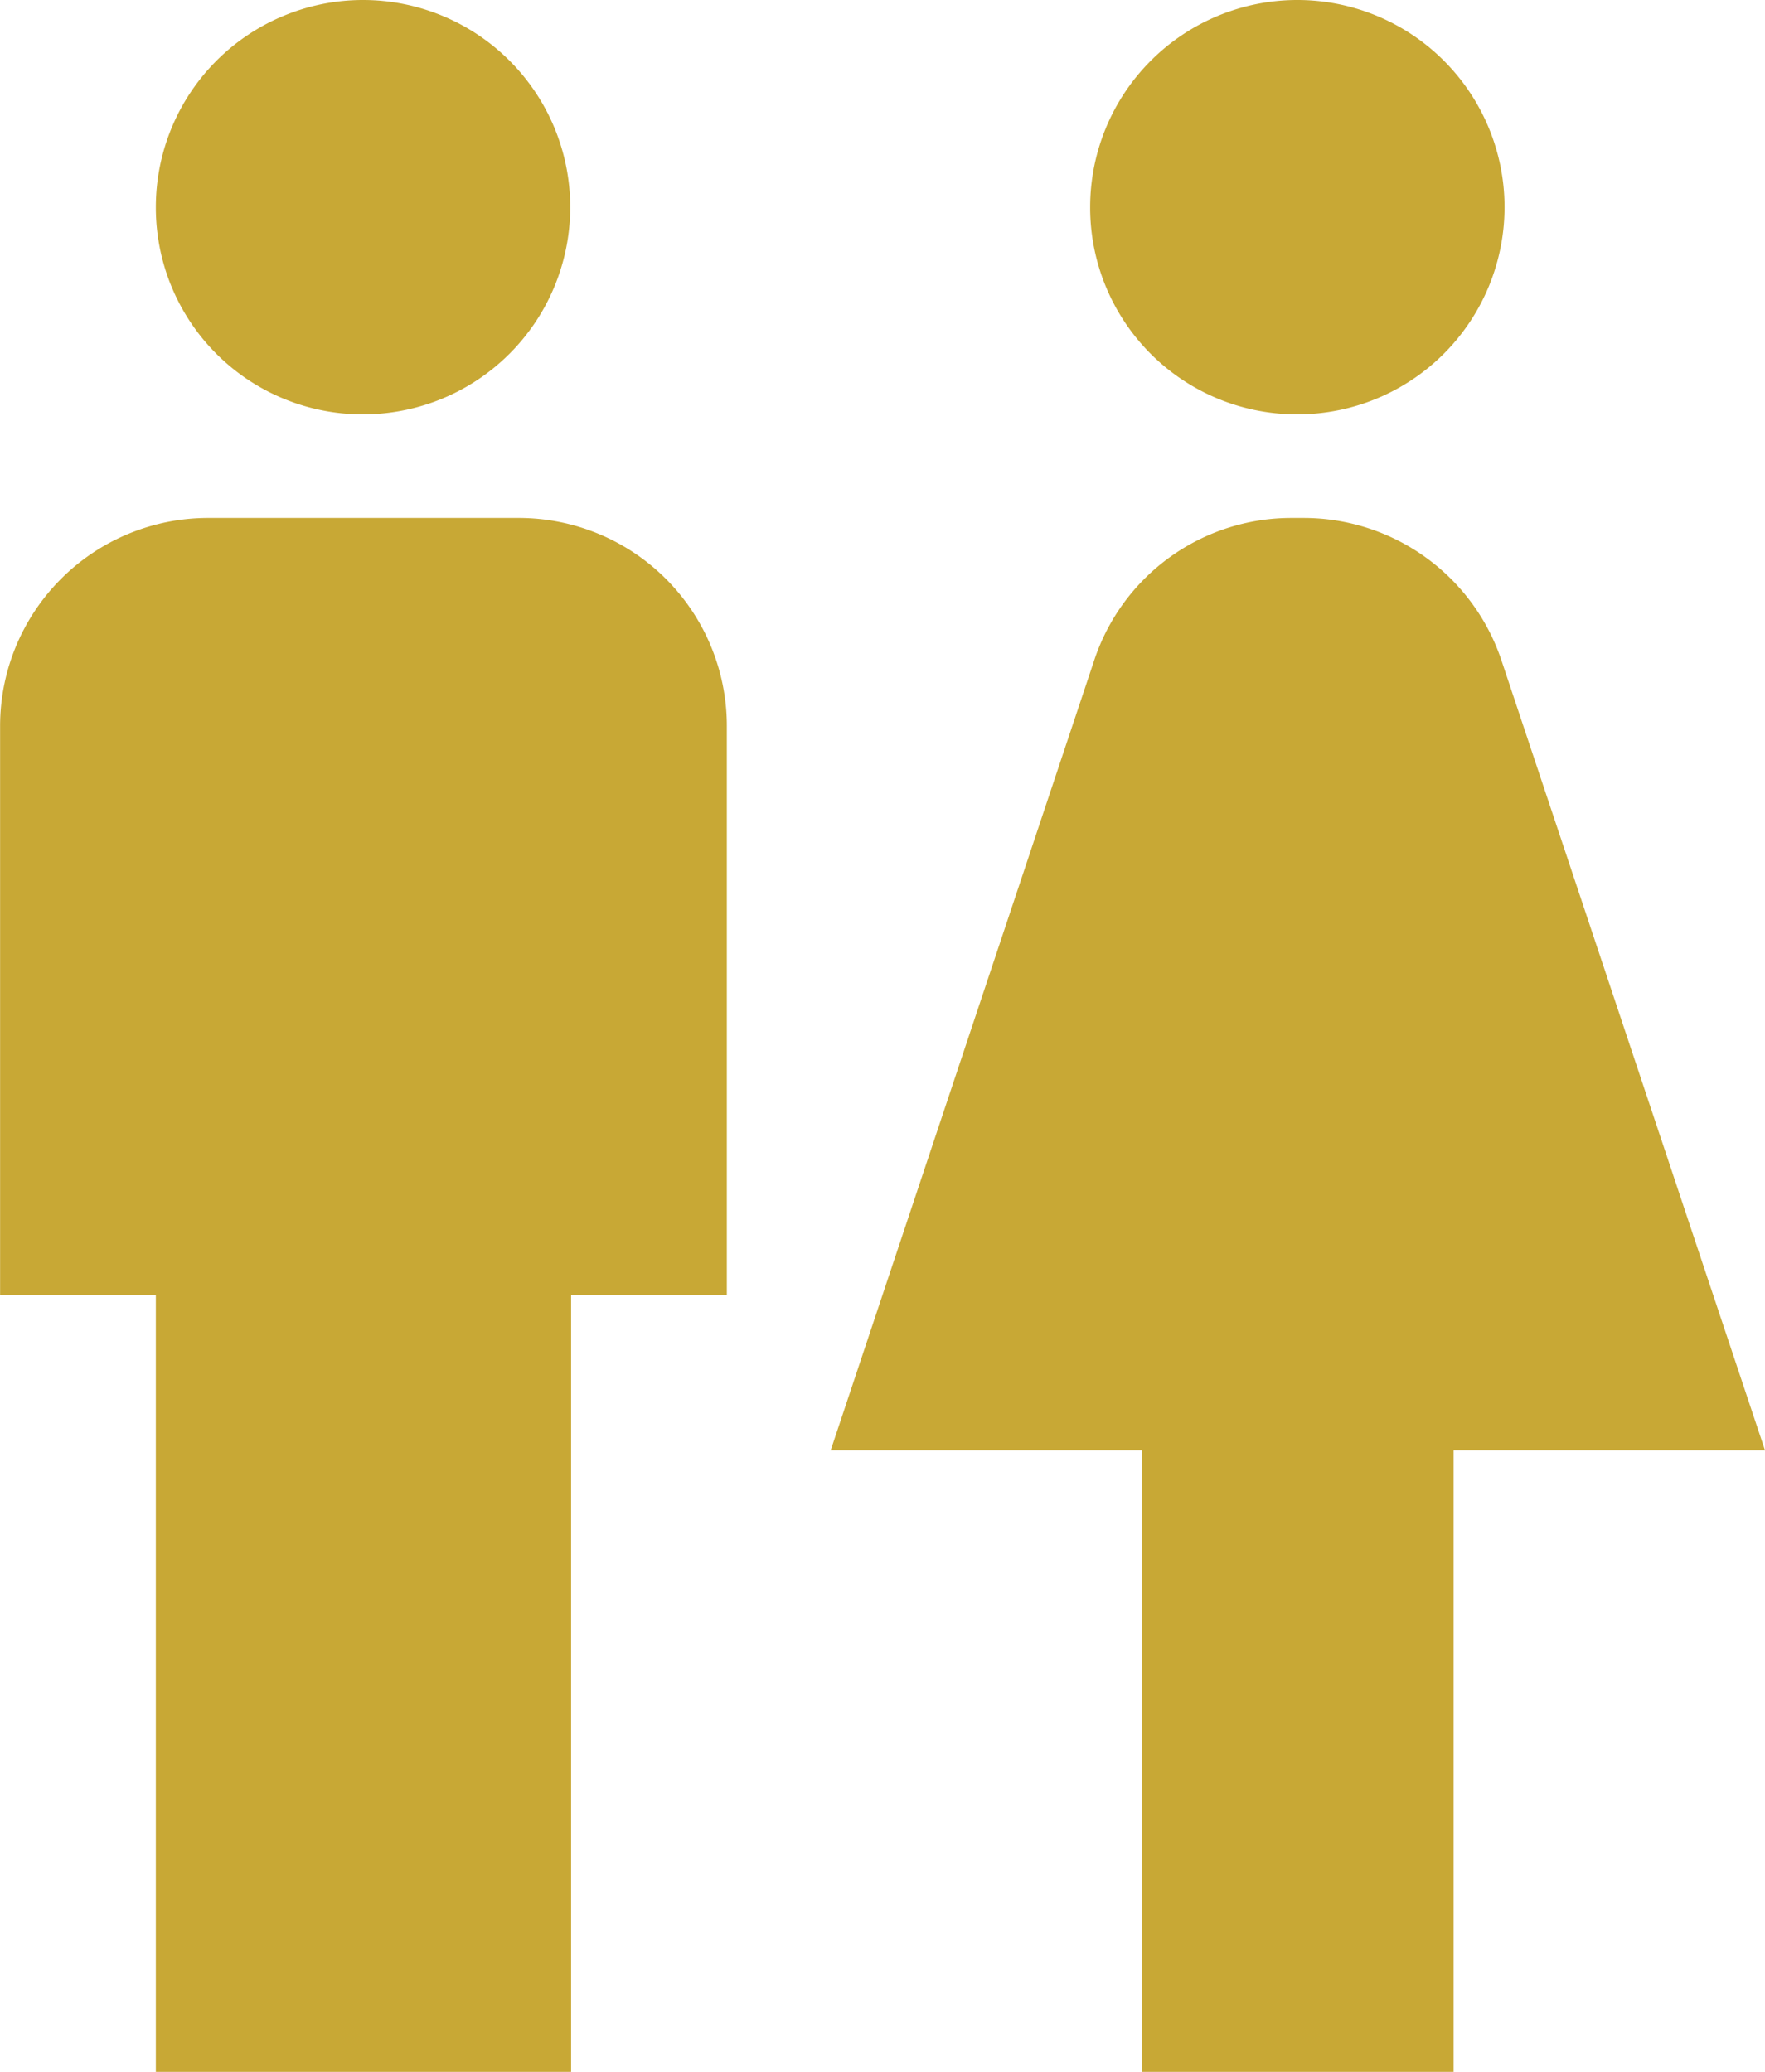
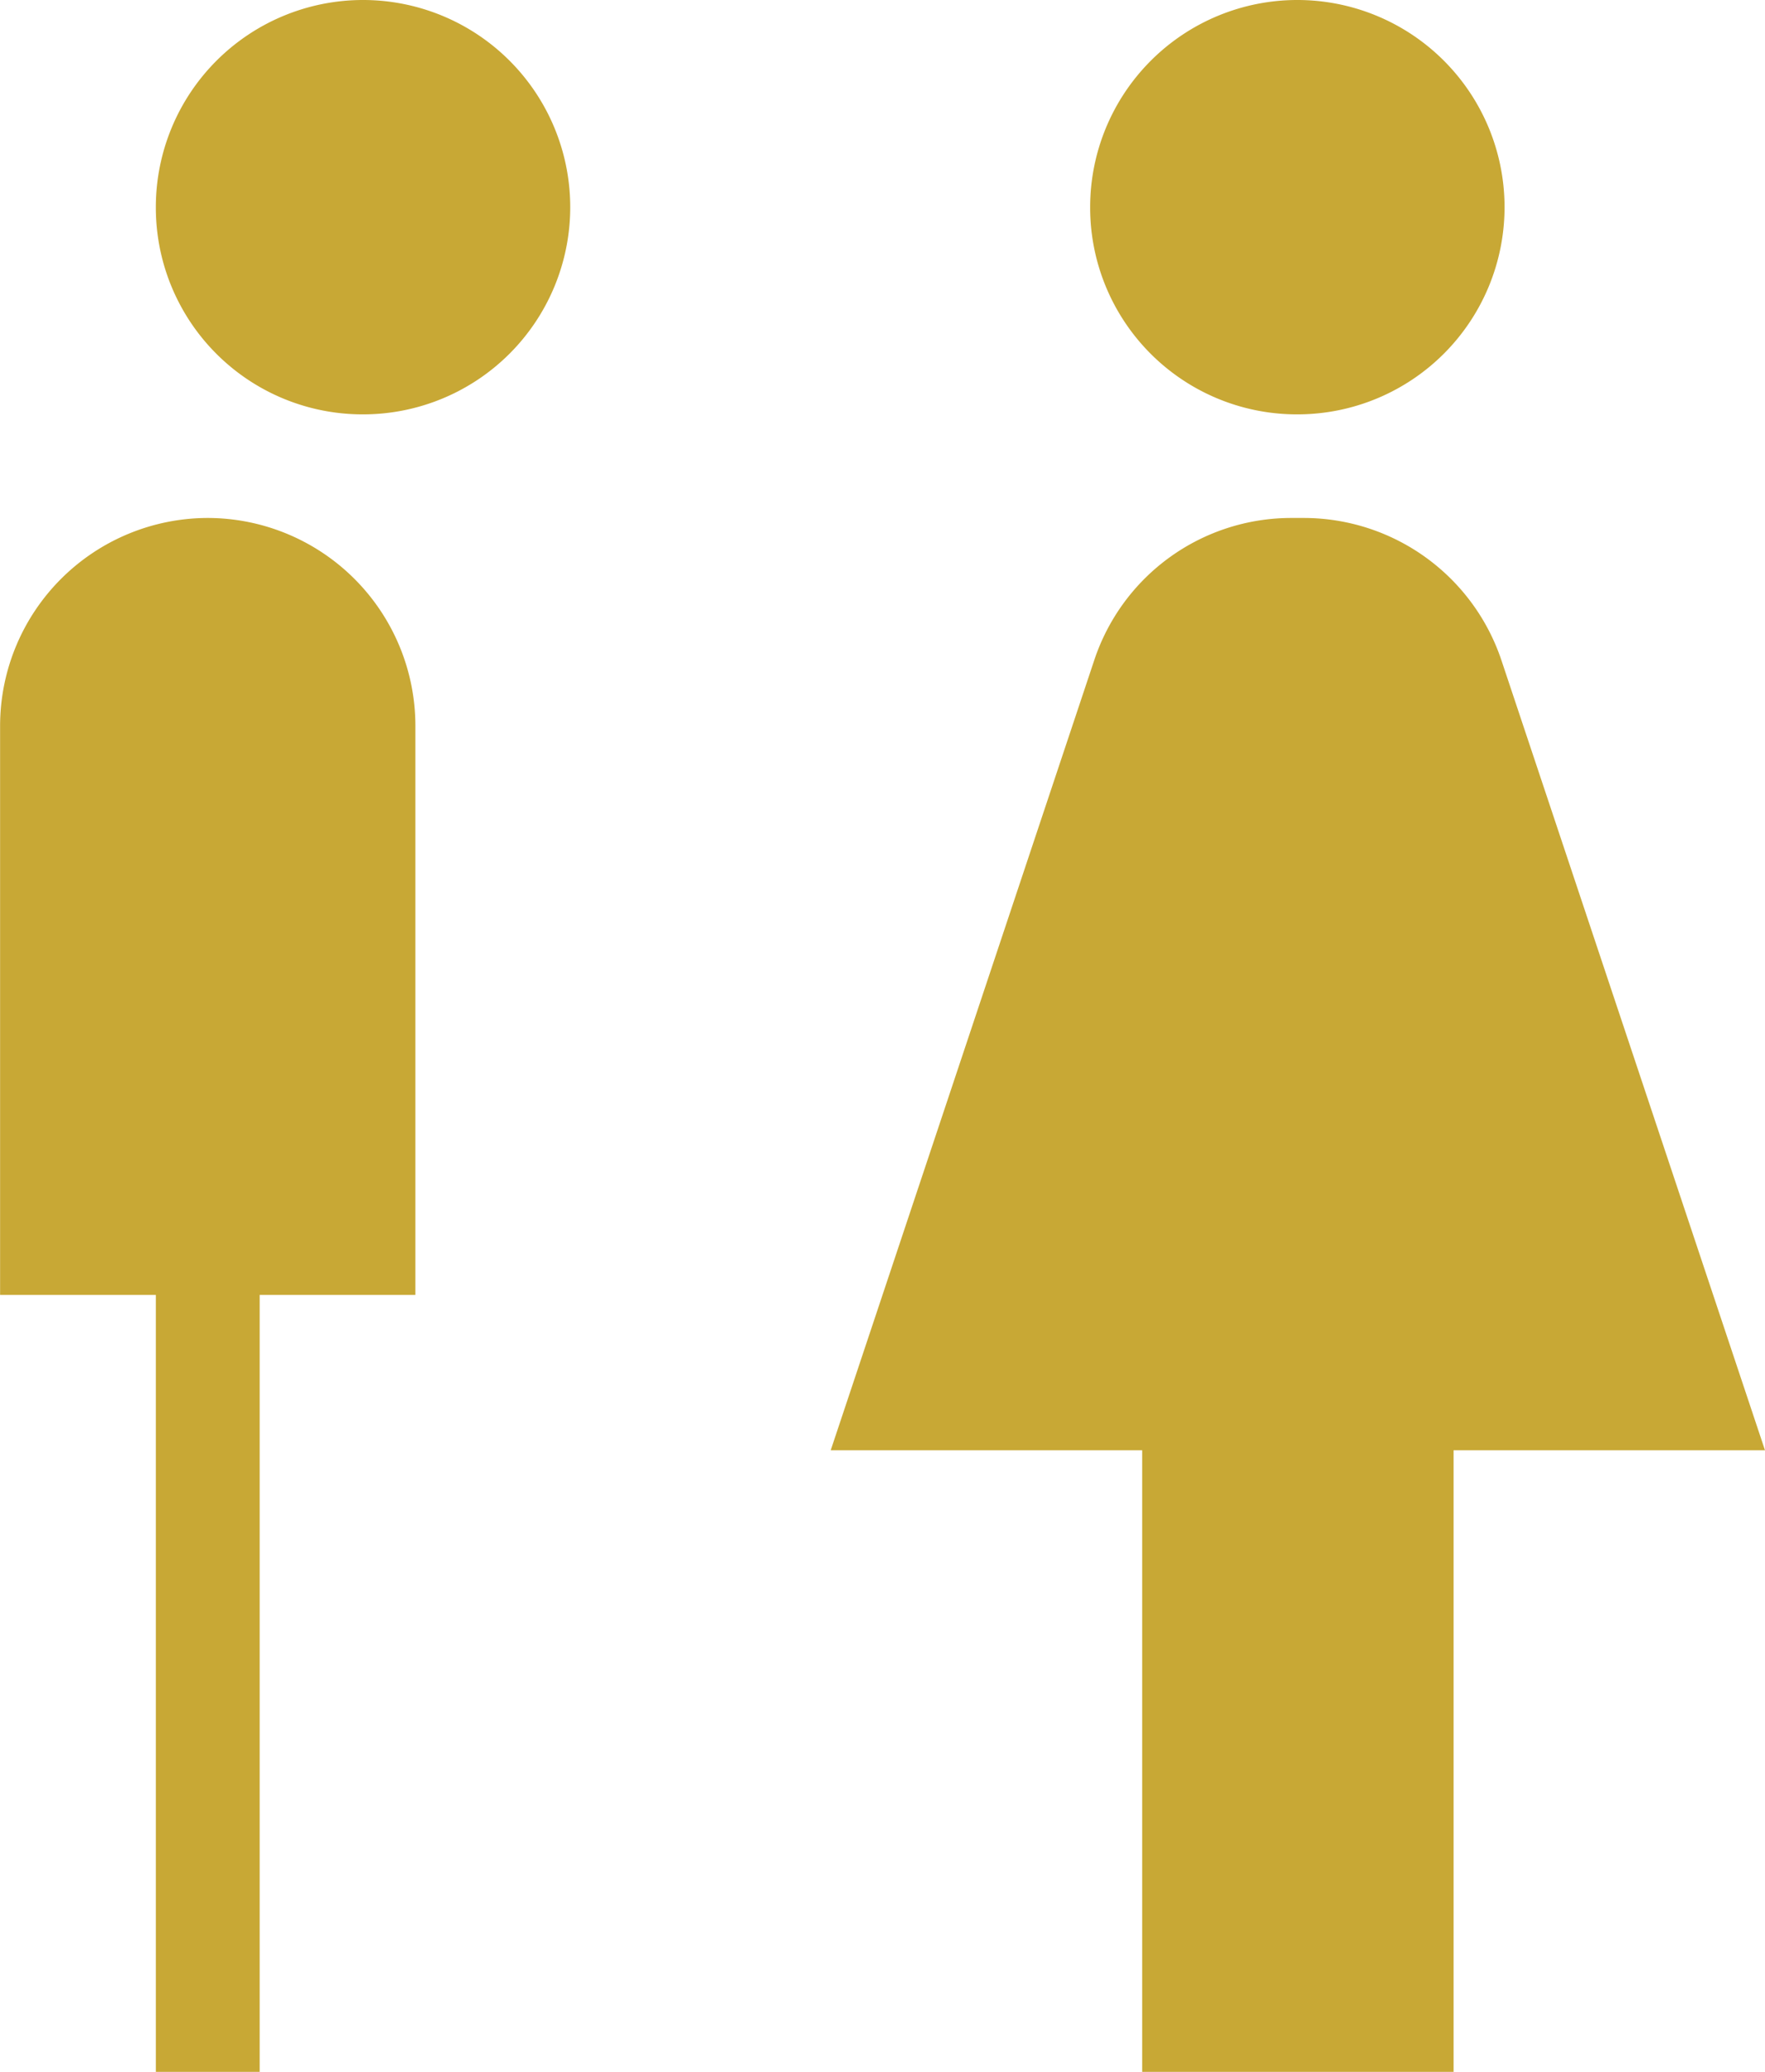
<svg xmlns="http://www.w3.org/2000/svg" width="92" height="108" viewBox="0 0 92 108">
  <defs>
    <style>
      .cls-1 {
        fill: #C7A631;
        fill-rule: evenodd;
        opacity: 0.98;
      }
    </style>
  </defs>
-   <path id="_3.8-gender-and-special-population-groups" data-name="3.8-gender-and-special-population-groups" class="cls-1" d="M218.123,1604v-40.5h-8.118v-29.7a10.844,10.844,0,0,1,10.824-10.8h16.234a10.843,10.843,0,0,1,10.823,10.8v29.7h-8.117V1604H218.123Zm67.644,0v-32.4H302l-13.745-41.2a10.872,10.872,0,0,0-10.282-7.4h-0.649a10.82,10.82,0,0,0-10.282,7.4L253.3,1571.6h16.235V1604h16.235Zm-56.821-86.4a10.8,10.8,0,1,0-10.823-10.8A10.777,10.777,0,0,0,228.946,1517.6Zm48.7,0a10.8,10.8,0,1,0-10.822-10.8A10.777,10.777,0,0,0,277.649,1517.6Z" transform="translate(-210 -1496)" />
+   <path id="_3.8-gender-and-special-population-groups" data-name="3.8-gender-and-special-population-groups" class="cls-1" d="M218.123,1604v-40.5h-8.118v-29.7a10.844,10.844,0,0,1,10.824-10.8a10.843,10.843,0,0,1,10.823,10.8v29.7h-8.117V1604H218.123Zm67.644,0v-32.4H302l-13.745-41.2a10.872,10.872,0,0,0-10.282-7.4h-0.649a10.82,10.82,0,0,0-10.282,7.4L253.3,1571.6h16.235V1604h16.235Zm-56.821-86.4a10.8,10.8,0,1,0-10.823-10.8A10.777,10.777,0,0,0,228.946,1517.6Zm48.7,0a10.8,10.8,0,1,0-10.822-10.8A10.777,10.777,0,0,0,277.649,1517.6Z" transform="translate(-210 -1496)" />
</svg>